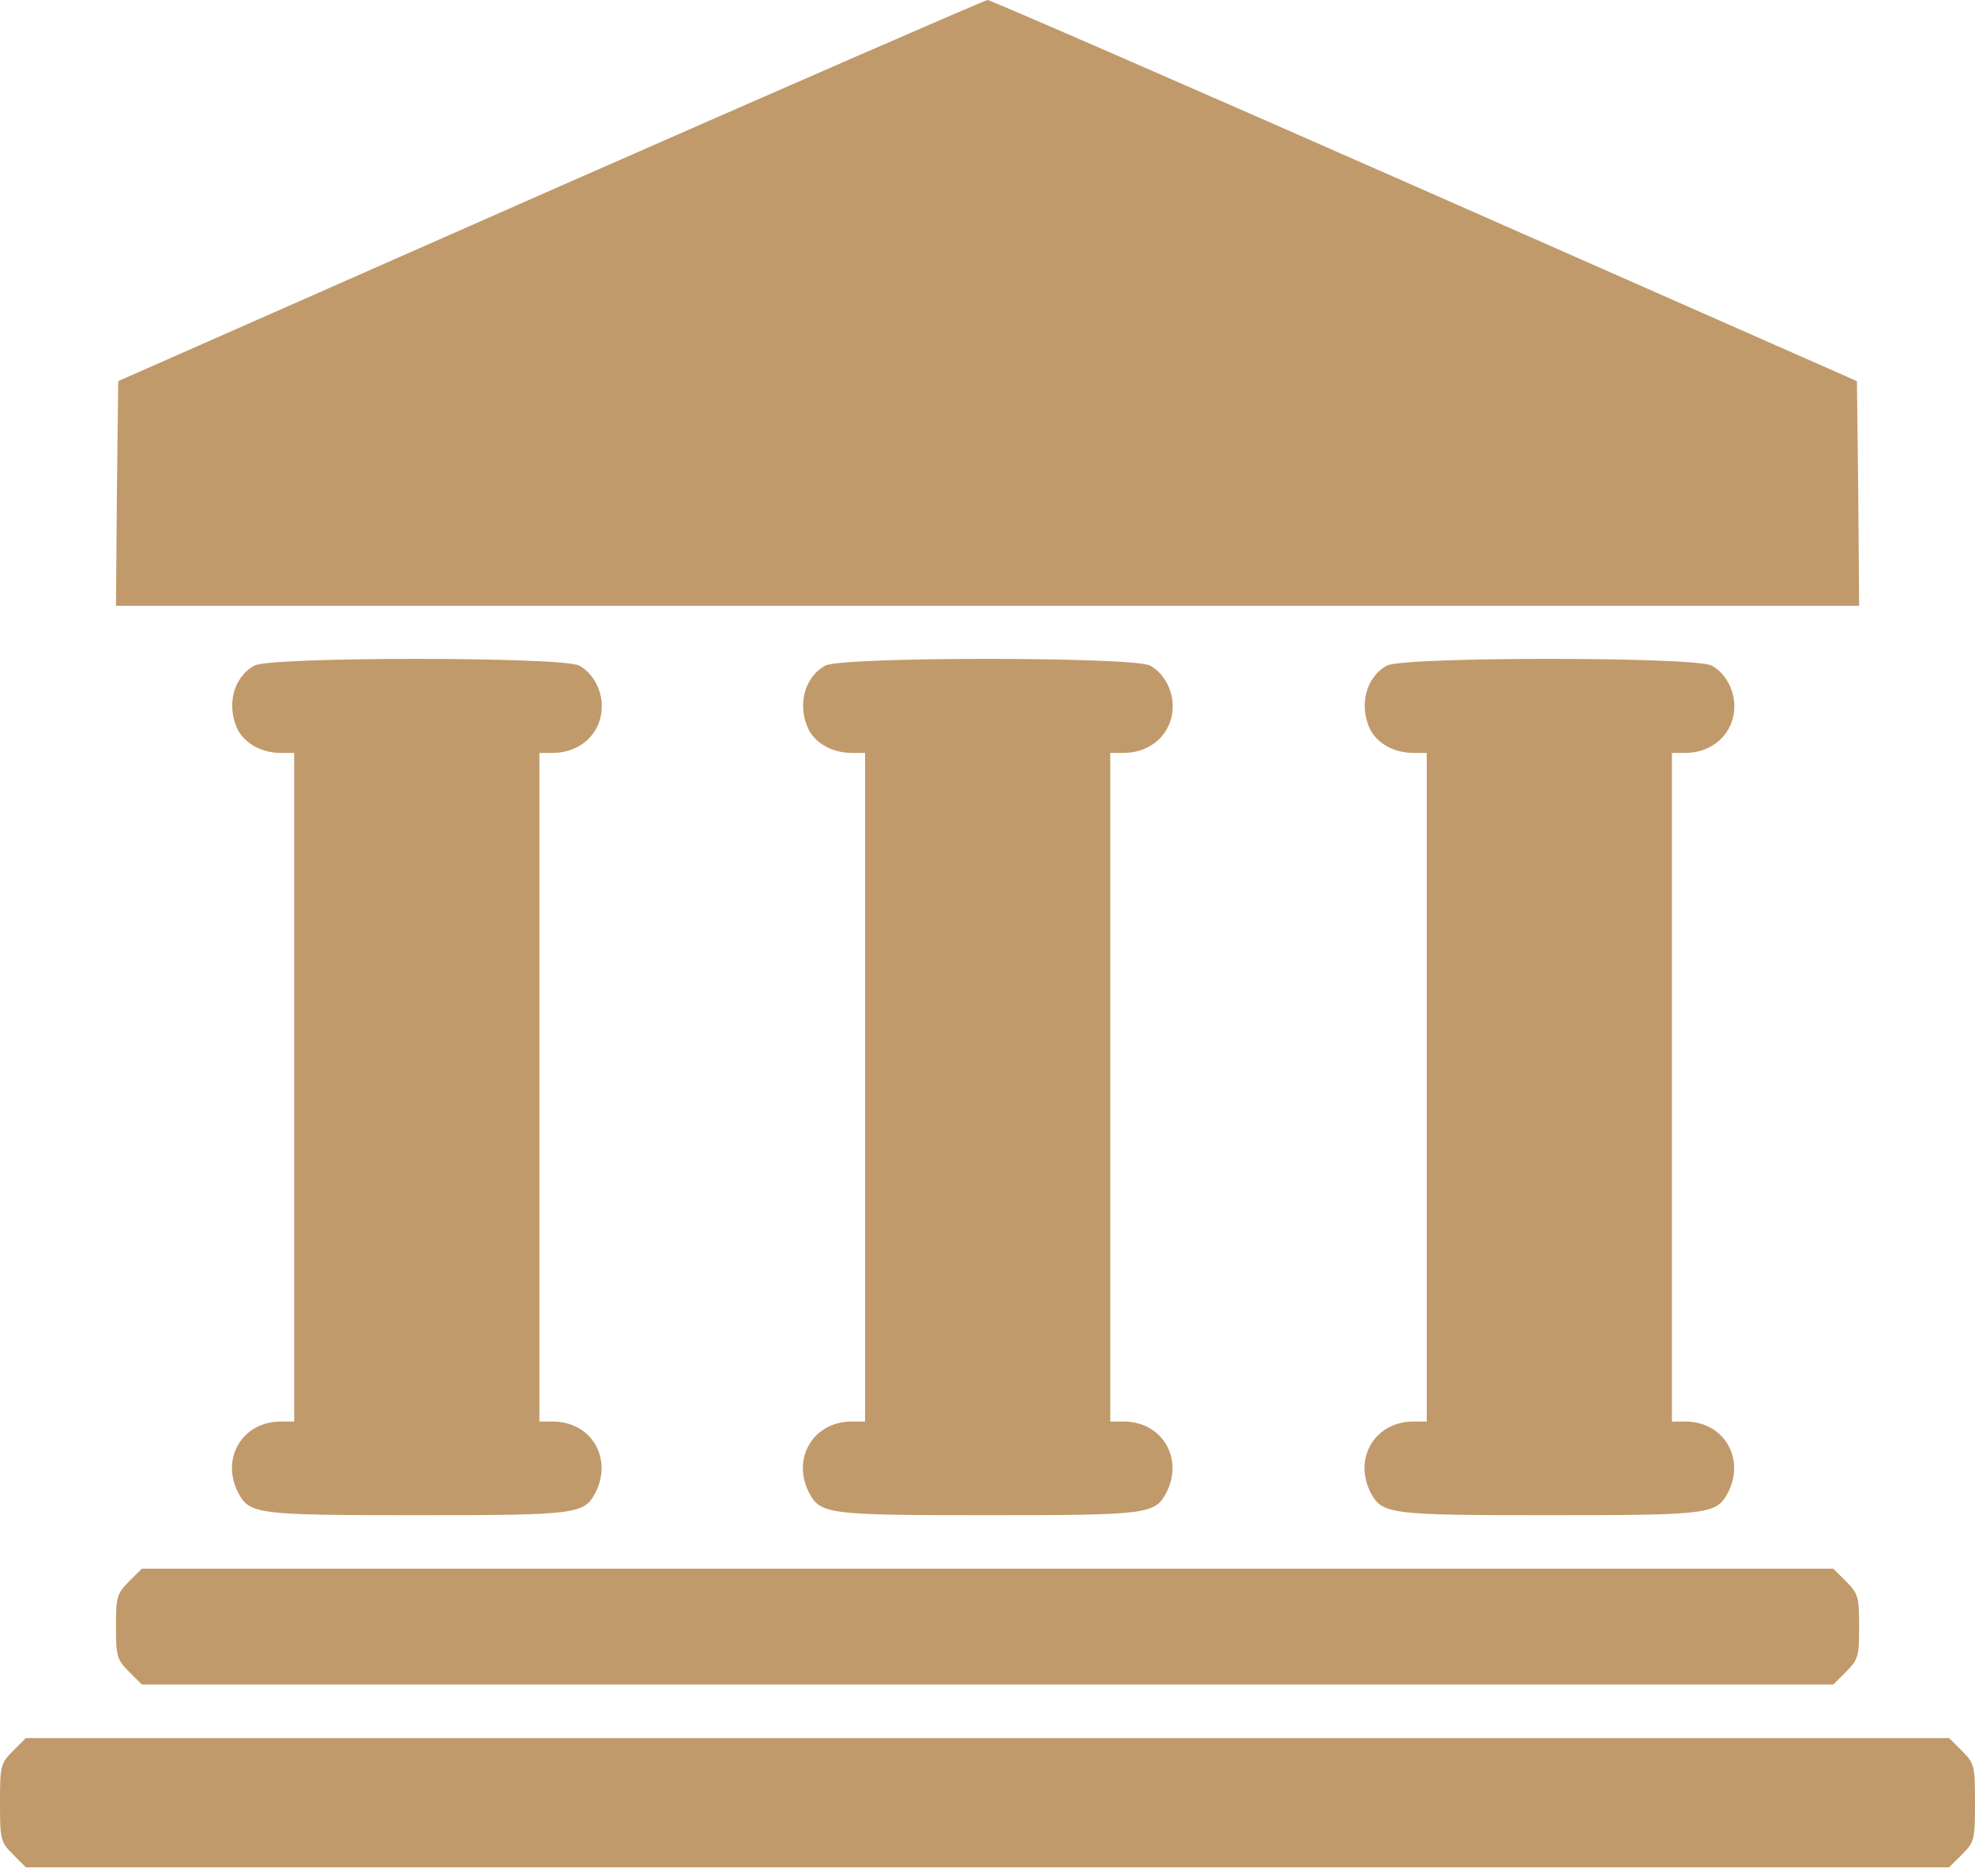
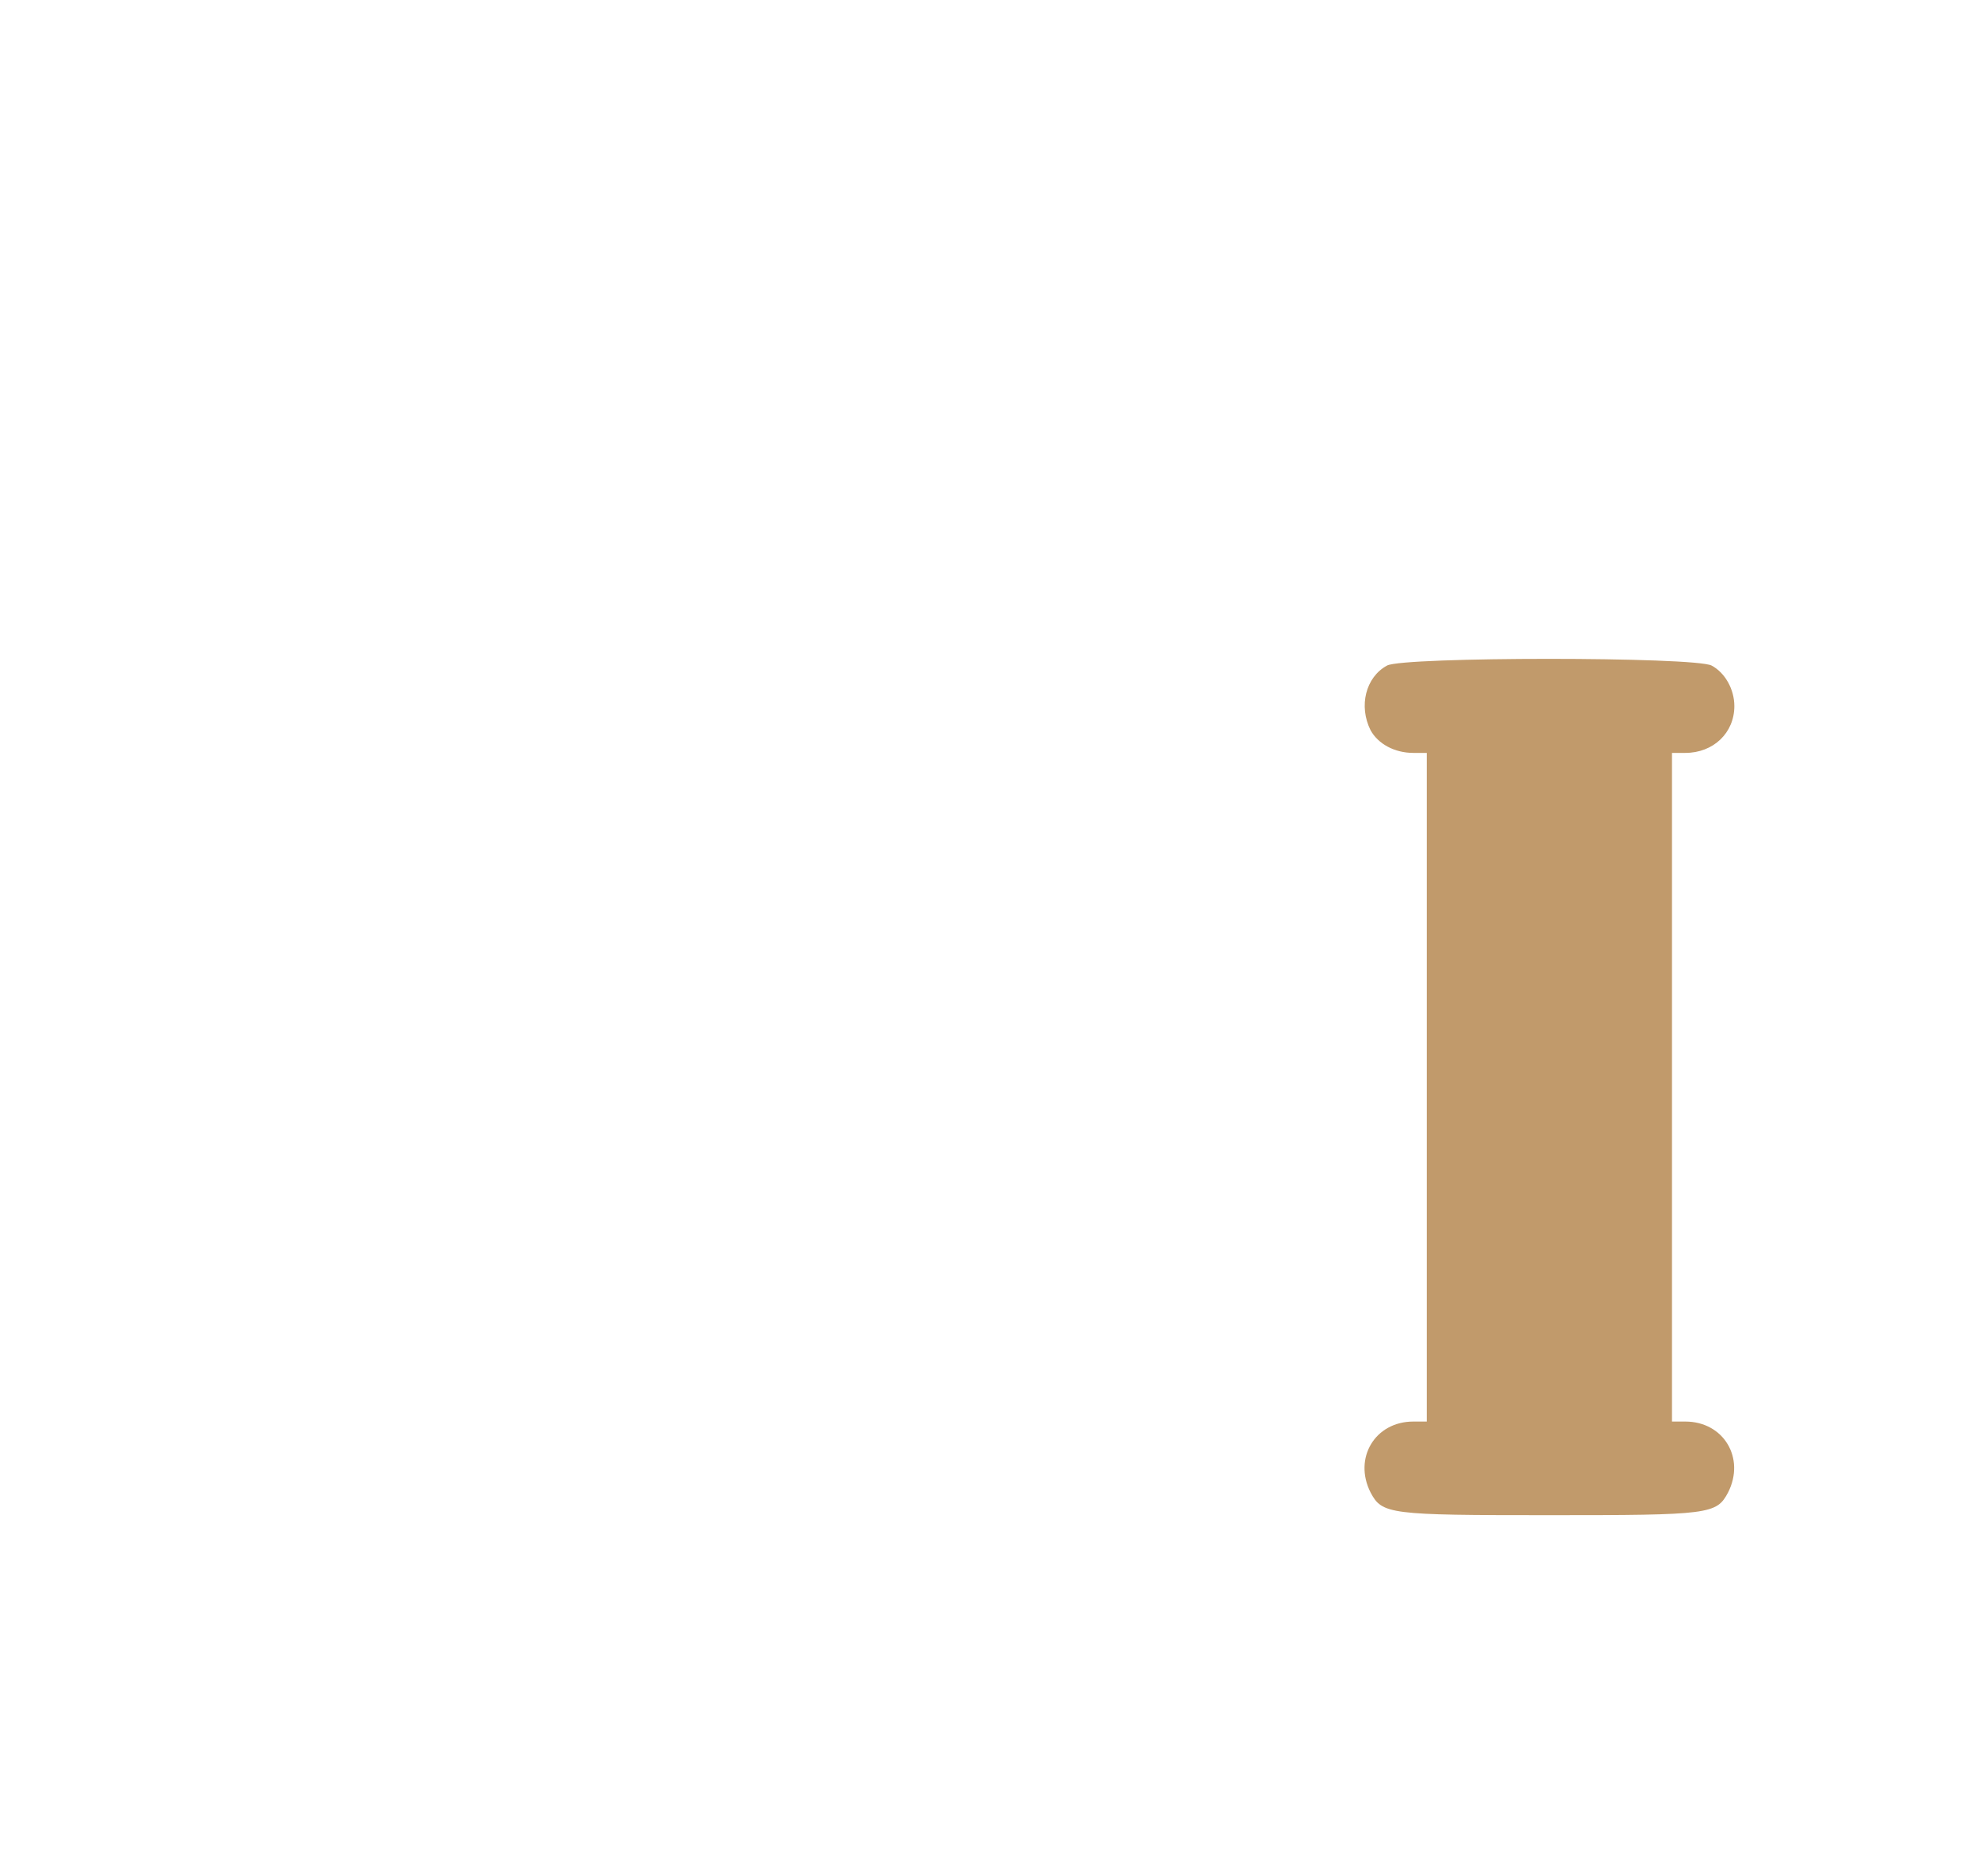
<svg xmlns="http://www.w3.org/2000/svg" width="60" height="57" viewBox="0 0 60 57" fill="none">
-   <path d="M16.729 5.783L3.591 11.58L3.551 14.993L3.523 18.406H30.002H56.48L56.453 14.993L56.413 11.58L43.275 5.783C36.056 2.6 30.083 -7.09789e-05 30.002 -7.09789e-05C29.934 -7.09789e-05 23.961 2.6 16.729 5.783Z" fill="#C19A6B" />
-   <path d="M7.732 20.222C7.082 20.574 6.865 21.454 7.231 22.186C7.461 22.605 7.962 22.876 8.531 22.876H8.937V33.034V43.192H8.531C7.366 43.192 6.703 44.303 7.231 45.346C7.583 46.01 7.786 46.037 12.662 46.037C17.538 46.037 17.741 46.01 18.093 45.346C18.621 44.303 17.958 43.192 16.793 43.192H16.387V33.034V22.876H16.793C17.646 22.876 18.283 22.267 18.283 21.454C18.283 20.94 17.998 20.438 17.592 20.222C17.064 19.951 8.22 19.951 7.732 20.222Z" fill="#C19A6B" />
-   <path d="M25.076 20.222C24.426 20.574 24.209 21.454 24.575 22.186C24.805 22.605 25.306 22.876 25.875 22.876H26.281V33.034V43.192H25.875C24.71 43.192 24.046 44.303 24.575 45.346C24.927 46.01 25.13 46.037 30.006 46.037C34.882 46.037 35.085 46.01 35.437 45.346C35.965 44.303 35.301 43.192 34.137 43.192H33.73V33.034V22.876H34.137C34.99 22.876 35.627 22.267 35.627 21.454C35.627 20.94 35.342 20.438 34.936 20.222C34.407 19.951 25.563 19.951 25.076 20.222Z" fill="#C19A6B" />
  <path d="M42.138 20.222C41.488 20.574 41.271 21.454 41.637 22.186C41.867 22.605 42.368 22.876 42.937 22.876H43.344V33.034V43.192H42.937C41.773 43.192 41.109 44.303 41.637 45.346C41.989 46.01 42.192 46.037 47.068 46.037C51.944 46.037 52.147 46.01 52.499 45.346C53.028 44.303 52.364 43.192 51.199 43.192H50.793V33.034V22.876H51.199C52.052 22.876 52.689 22.267 52.689 21.454C52.689 20.94 52.404 20.438 51.998 20.222C51.47 19.951 42.626 19.951 42.138 20.222Z" fill="#C19A6B" />
-   <path d="M3.916 48.054C3.551 48.42 3.523 48.529 3.523 49.422C3.523 50.316 3.551 50.425 3.916 50.79L4.309 51.183H30.002H55.695L56.088 50.79C56.453 50.425 56.48 50.316 56.48 49.422C56.48 48.529 56.453 48.42 56.088 48.054L55.695 47.662H30.002H4.309L3.916 48.054Z" fill="#C19A6B" />
-   <path d="M0.393 53.201C0.014 53.581 0 53.662 0 54.772C0 55.883 0.014 55.964 0.393 56.344L0.786 56.736H30H59.214L59.607 56.344C59.986 55.964 60 55.883 60 54.772C60 53.662 59.986 53.581 59.607 53.201L59.214 52.809H30H0.786L0.393 53.201Z" fill="#C19A6B" />
</svg>